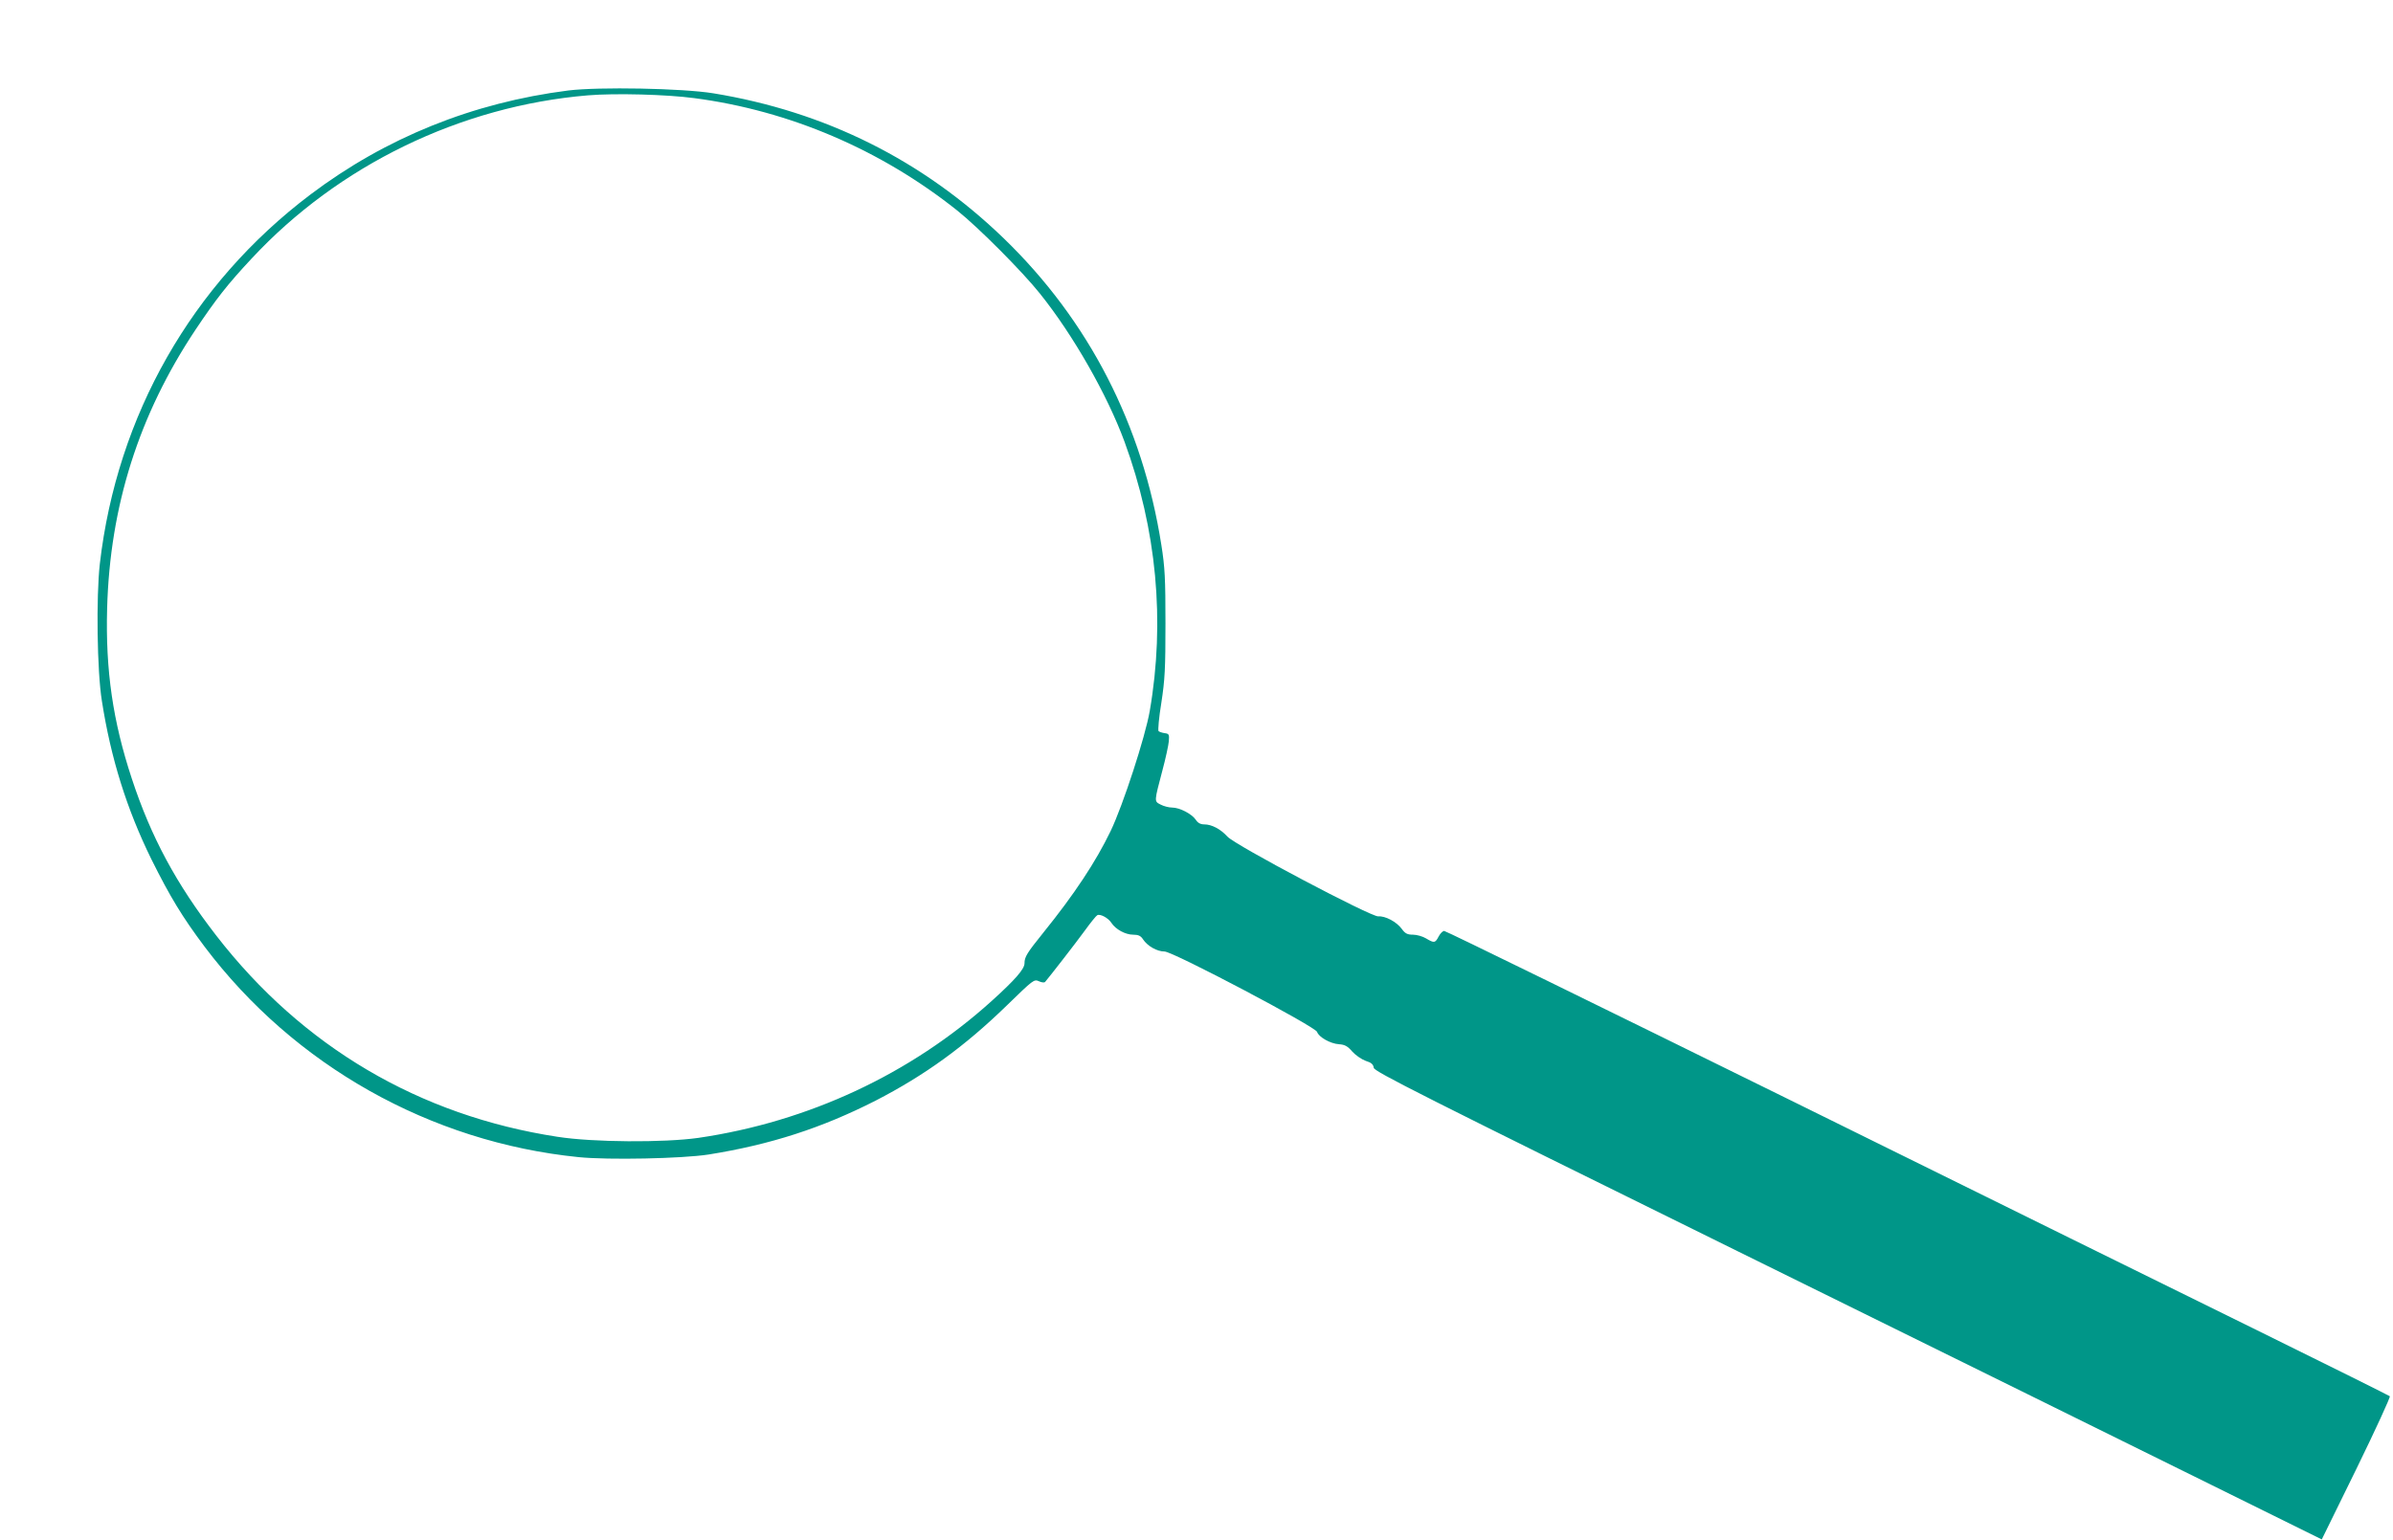
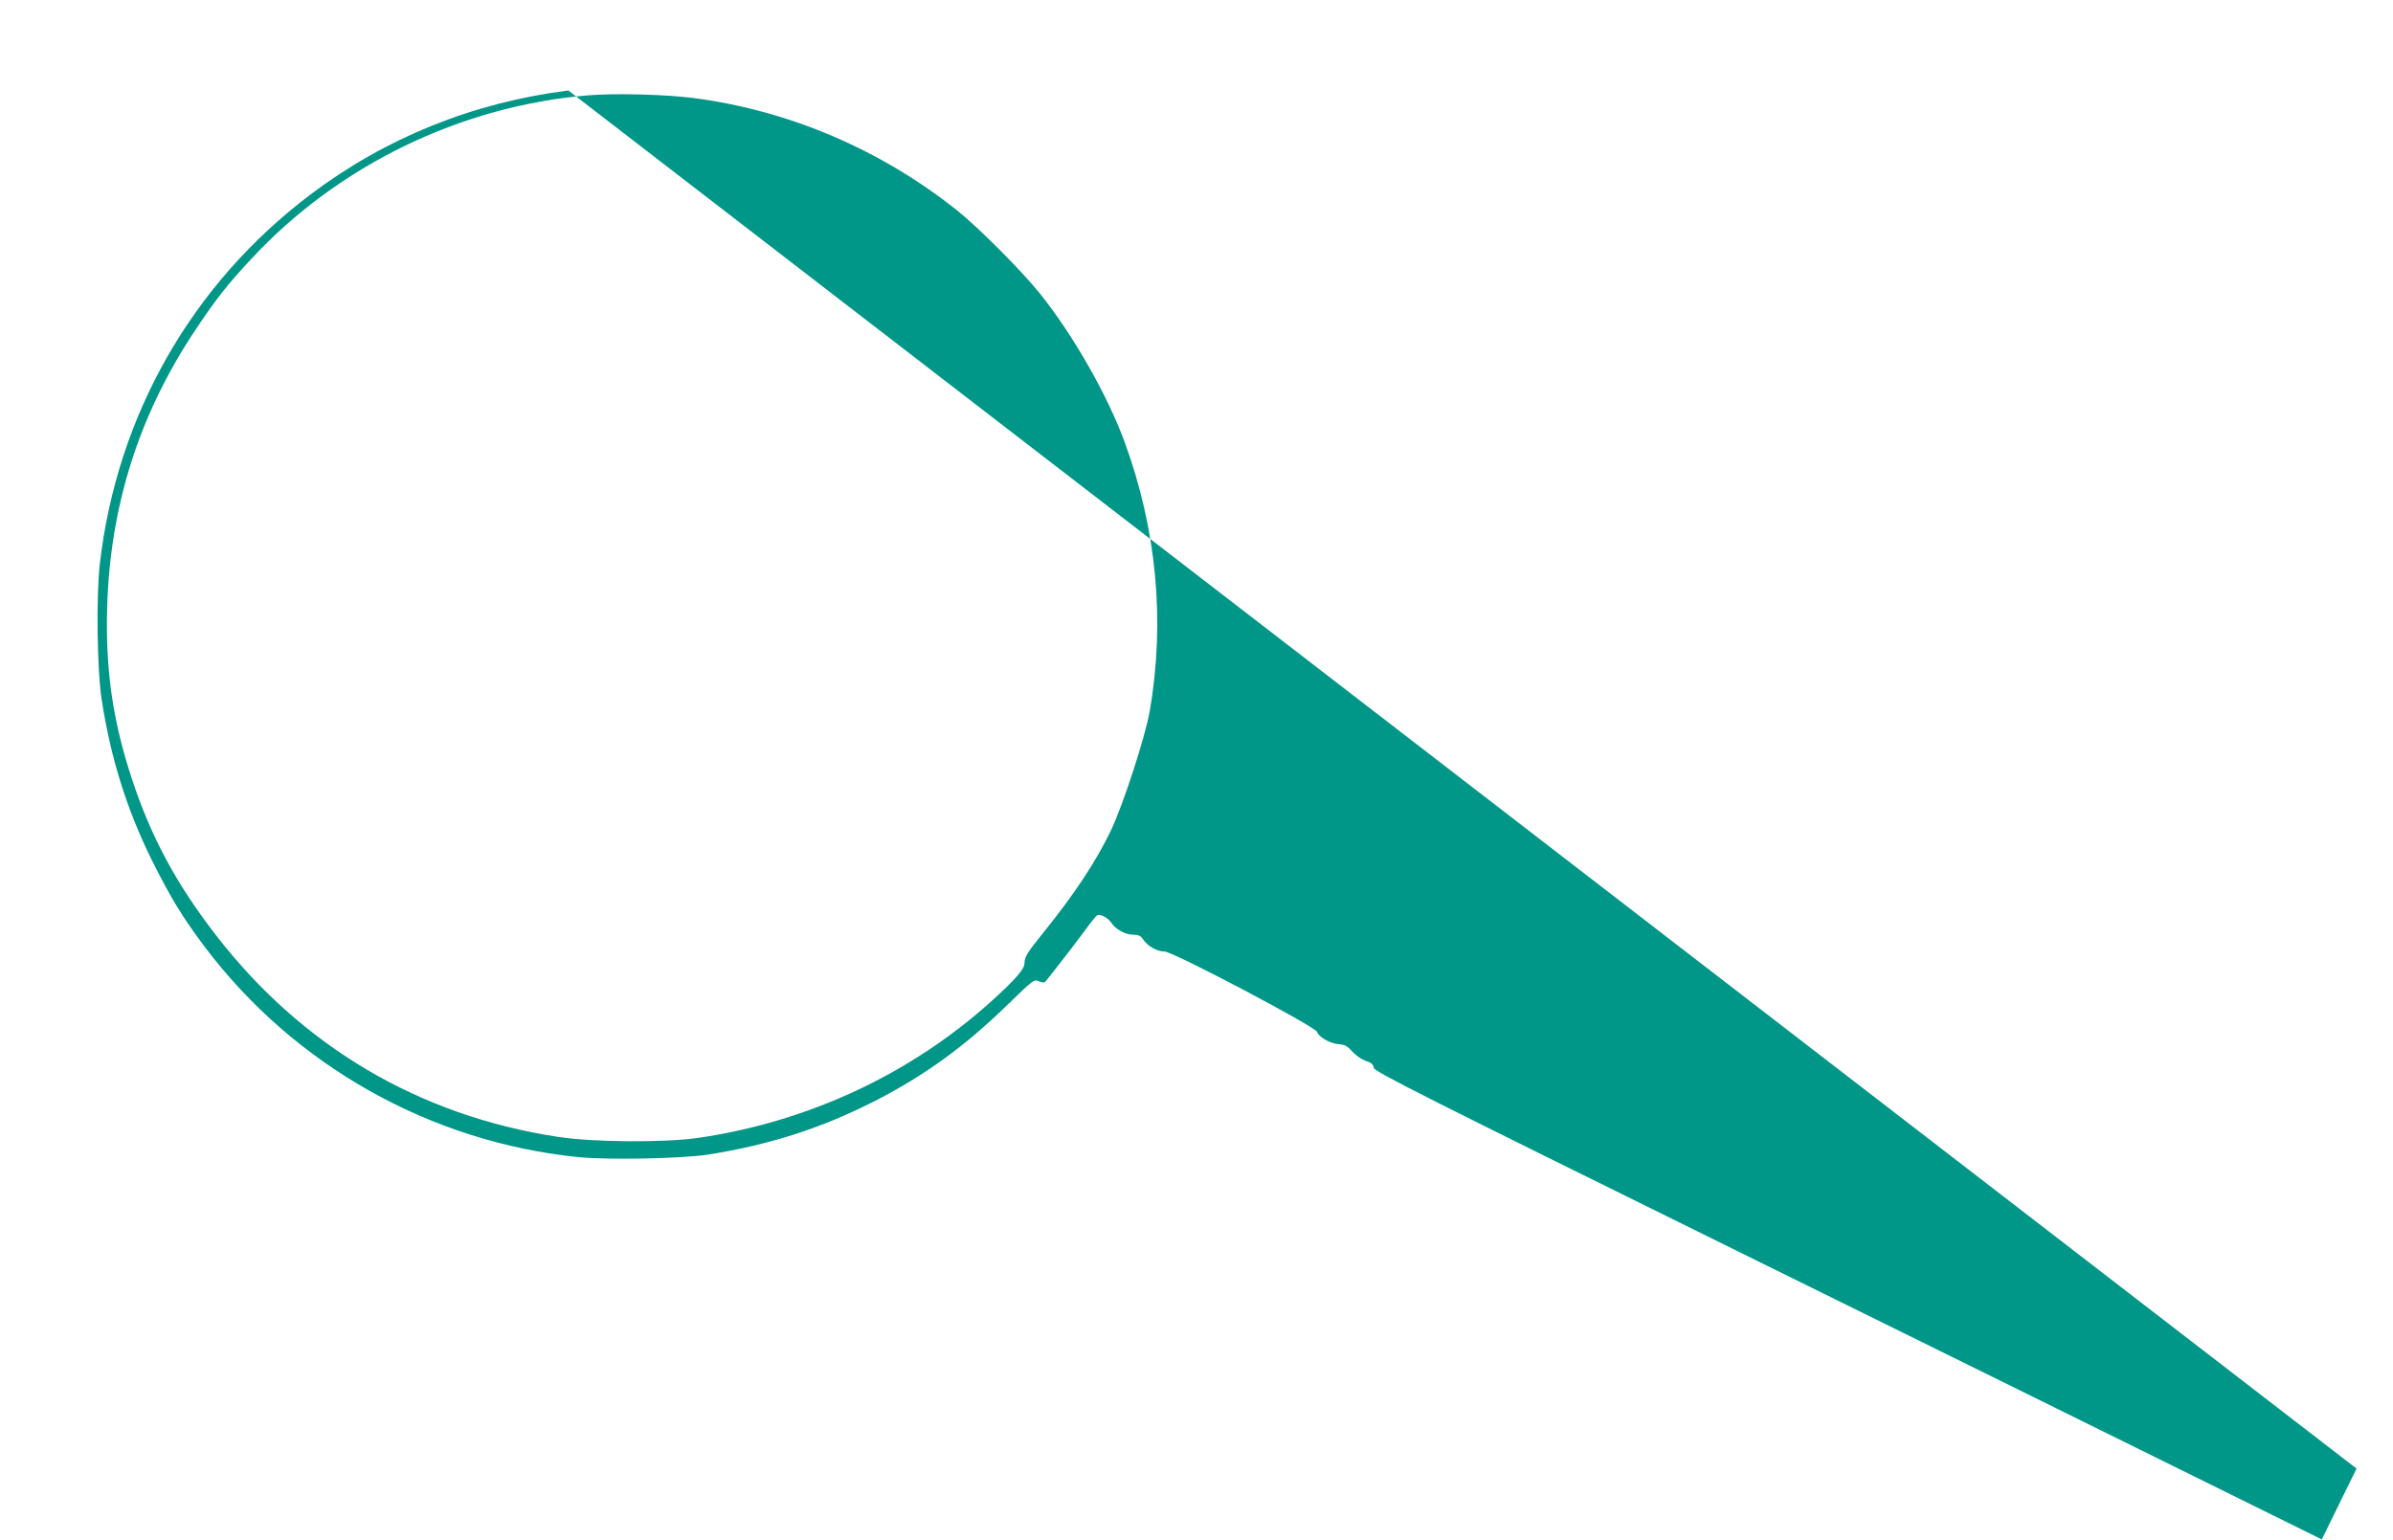
<svg xmlns="http://www.w3.org/2000/svg" version="1.0" width="1280pt" height="824pt" viewBox="0 0 1280 824" preserveAspectRatio="xMidYMid meet">
  <g transform="translate(0,824) scale(0.1,-0.1)" fill="#009688" stroke="none">
-     <path d="M3040 7756 c-512 -65 -977 -253 -1380 -557 -634 -479 -1034 -1181 -1126 -1975 -20 -176 -15 -574 11 -734 48 -307 133 -578 264 -845 101 -203 166 -310 286 -470 479 -635 1207 -1045 2000 -1125 159 -16 553 -8 695 14 332 53 606 142 893 288 264 136 477 290 704 511 139 135 144 140 170 128 14 -7 29 -8 33 -4 20 23 164 208 212 274 31 43 61 80 67 83 15 9 59 -14 76 -41 23 -35 75 -63 116 -63 28 0 41 -6 53 -25 24 -36 75 -65 115 -65 45 0 807 -402 816 -430 9 -28 71 -63 117 -66 31 -2 46 -10 71 -39 18 -20 50 -42 72 -50 30 -9 41 -19 43 -37 3 -20 244 -142 1950 -983 1071 -528 2211 -1090 2534 -1250 l587 -290 186 379 c102 209 182 383 178 387 -5 4 -314 158 -688 342 -374 184 -1507 742 -2517 1241 -1011 498 -1844 906 -1853 906 -8 0 -21 -13 -30 -30 -18 -35 -24 -36 -67 -10 -18 11 -50 20 -70 20 -30 0 -42 6 -60 31 -28 38 -88 70 -126 67 -39 -3 -766 381 -807 427 -36 40 -84 65 -123 65 -21 0 -35 8 -46 25 -21 31 -86 65 -126 65 -17 0 -45 7 -62 16 -35 18 -35 13 10 184 17 63 32 133 34 155 3 36 1 40 -22 43 -14 2 -29 7 -33 11 -4 4 2 73 15 152 19 124 22 183 22 424 0 239 -3 300 -22 420 -101 642 -388 1200 -843 1640 -433 418 -954 678 -1554 776 -167 27 -611 35 -775 15z m674 -41 c510 -67 998 -276 1406 -601 114 -91 349 -327 443 -445 178 -222 360 -542 452 -792 172 -469 218 -959 135 -1440 -24 -139 -143 -504 -209 -642 -79 -164 -193 -337 -361 -545 -87 -108 -100 -129 -100 -163 0 -31 -50 -88 -176 -202 -432 -390 -980 -646 -1569 -732 -184 -26 -563 -24 -754 6 -738 113 -1364 482 -1824 1076 -214 276 -349 527 -452 840 -101 306 -141 578 -132 910 15 548 170 1036 472 1490 111 166 172 244 301 382 464 499 1118 816 1799 873 145 12 420 5 569 -15z" />
+     <path d="M3040 7756 c-512 -65 -977 -253 -1380 -557 -634 -479 -1034 -1181 -1126 -1975 -20 -176 -15 -574 11 -734 48 -307 133 -578 264 -845 101 -203 166 -310 286 -470 479 -635 1207 -1045 2000 -1125 159 -16 553 -8 695 14 332 53 606 142 893 288 264 136 477 290 704 511 139 135 144 140 170 128 14 -7 29 -8 33 -4 20 23 164 208 212 274 31 43 61 80 67 83 15 9 59 -14 76 -41 23 -35 75 -63 116 -63 28 0 41 -6 53 -25 24 -36 75 -65 115 -65 45 0 807 -402 816 -430 9 -28 71 -63 117 -66 31 -2 46 -10 71 -39 18 -20 50 -42 72 -50 30 -9 41 -19 43 -37 3 -20 244 -142 1950 -983 1071 -528 2211 -1090 2534 -1250 l587 -290 186 379 z m674 -41 c510 -67 998 -276 1406 -601 114 -91 349 -327 443 -445 178 -222 360 -542 452 -792 172 -469 218 -959 135 -1440 -24 -139 -143 -504 -209 -642 -79 -164 -193 -337 -361 -545 -87 -108 -100 -129 -100 -163 0 -31 -50 -88 -176 -202 -432 -390 -980 -646 -1569 -732 -184 -26 -563 -24 -754 6 -738 113 -1364 482 -1824 1076 -214 276 -349 527 -452 840 -101 306 -141 578 -132 910 15 548 170 1036 472 1490 111 166 172 244 301 382 464 499 1118 816 1799 873 145 12 420 5 569 -15z" />
  </g>
</svg>